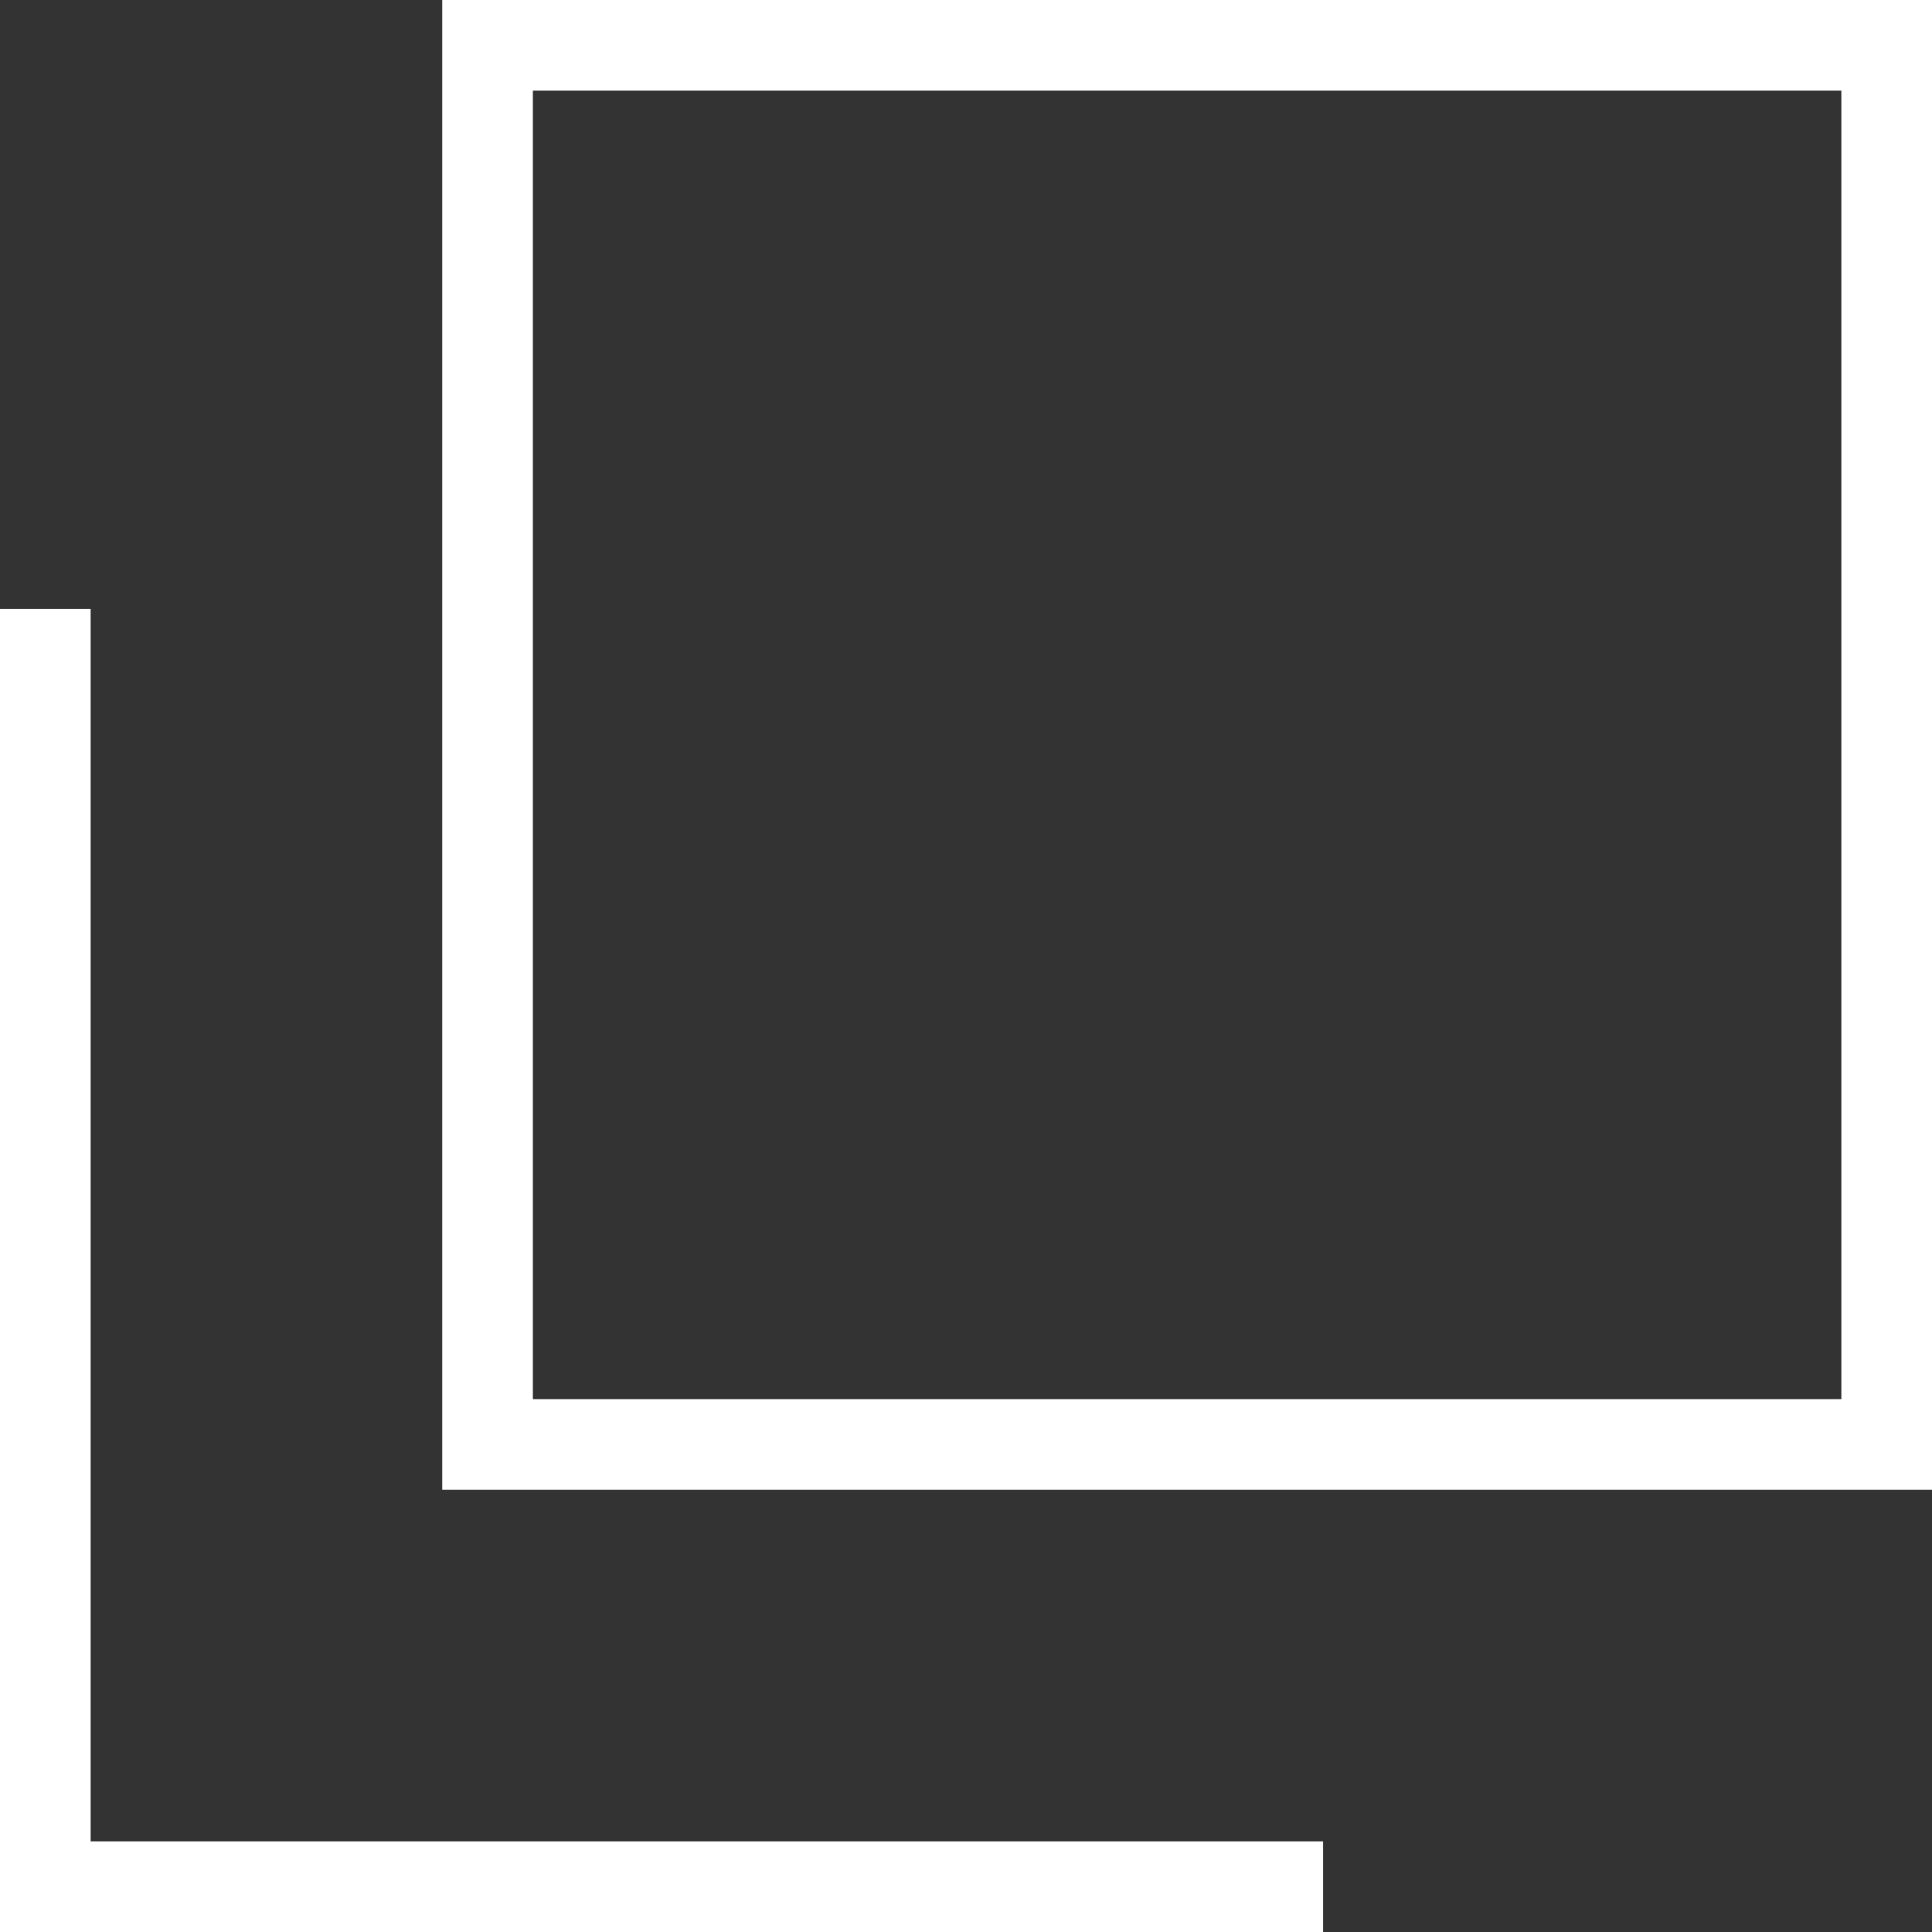
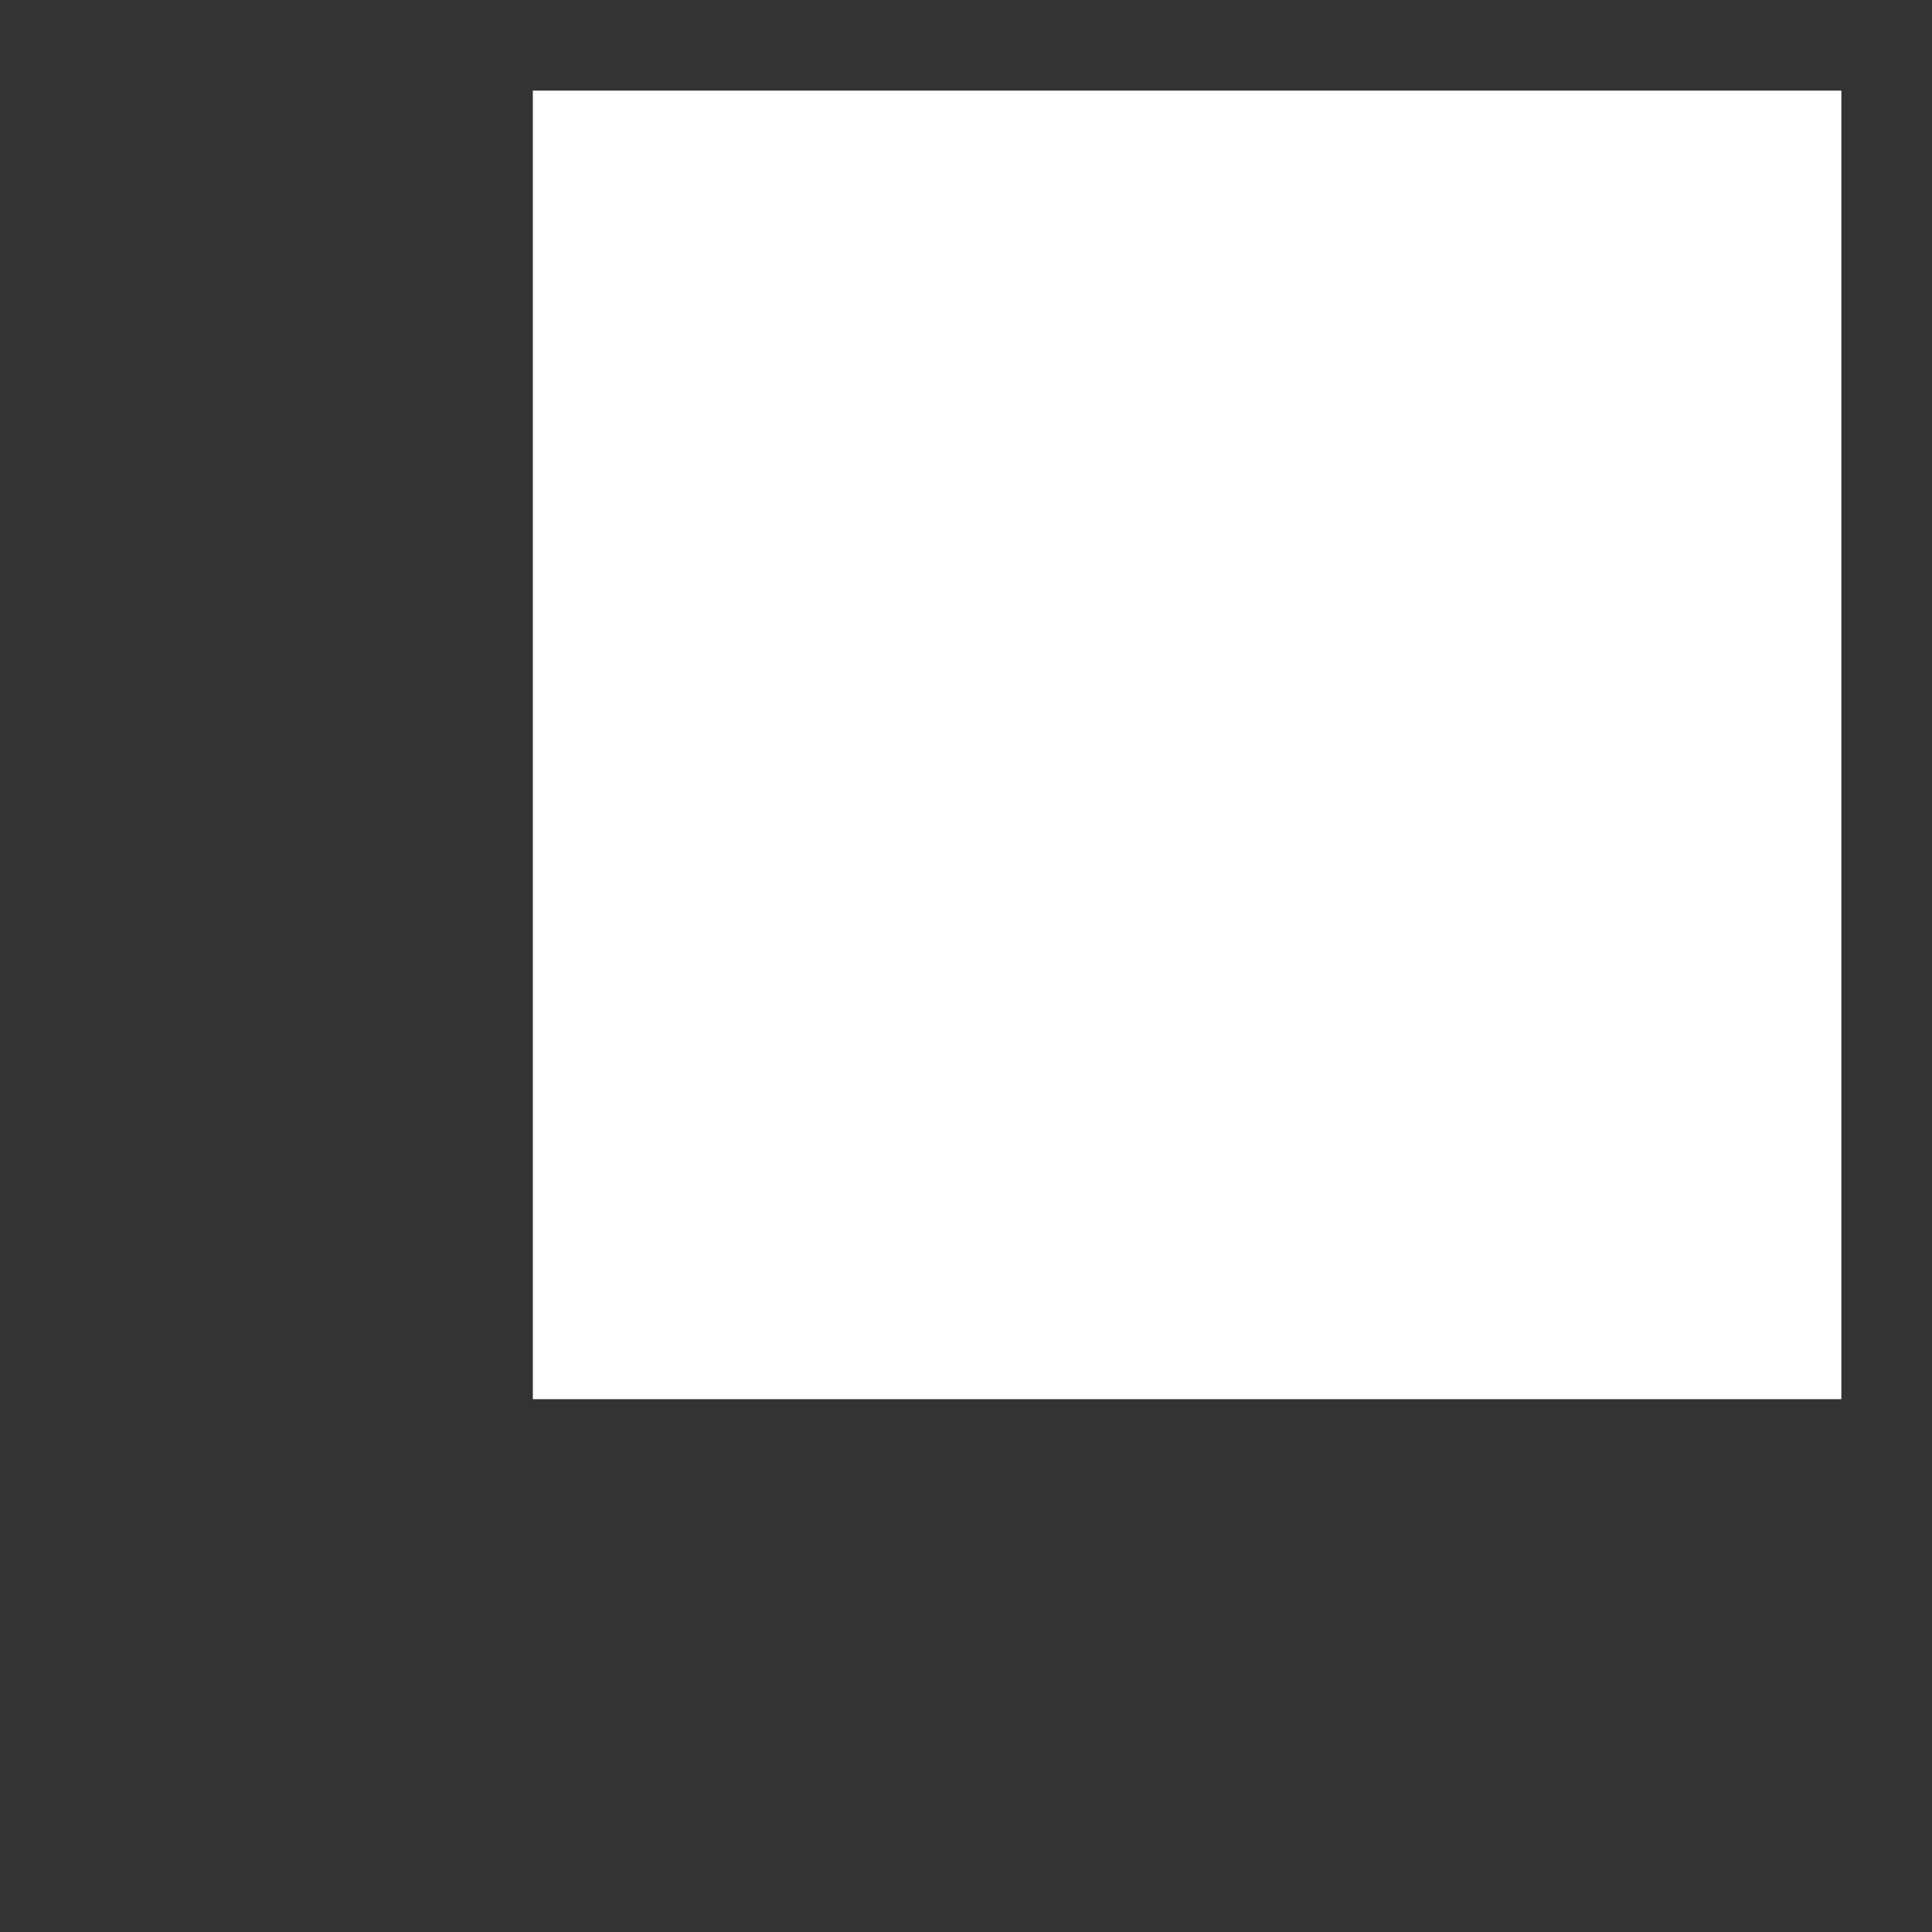
<svg xmlns="http://www.w3.org/2000/svg" id="_レイヤー_2" data-name="レイヤー 2" viewBox="0 0 10.66 10.66">
  <rect x="0" y="0" width="10.66" height="10.66" fill="#333333" stroke="none" />
  <defs>
    <style>
      .cls-1 {
        fill: #fff;
      }

      .cls-2 {
        fill: none;
        stroke: #fff;
        stroke-width: .5px;
      }
    </style>
  </defs>
  <g id="_デザイン" data-name="デザイン">
    <g>
-       <path class="cls-1" d="M10.16,.5V7.72H2.94V.5h7.22m.5-.5H2.44V8.22H10.66V0h0Z" />
-       <polyline class="cls-2" points="7.3 10.41 .25 10.41 .25 3.36" />
+       <path class="cls-1" d="M10.16,.5V7.72H2.94V.5h7.22m.5-.5V8.22H10.66V0h0Z" />
    </g>
  </g>
</svg>